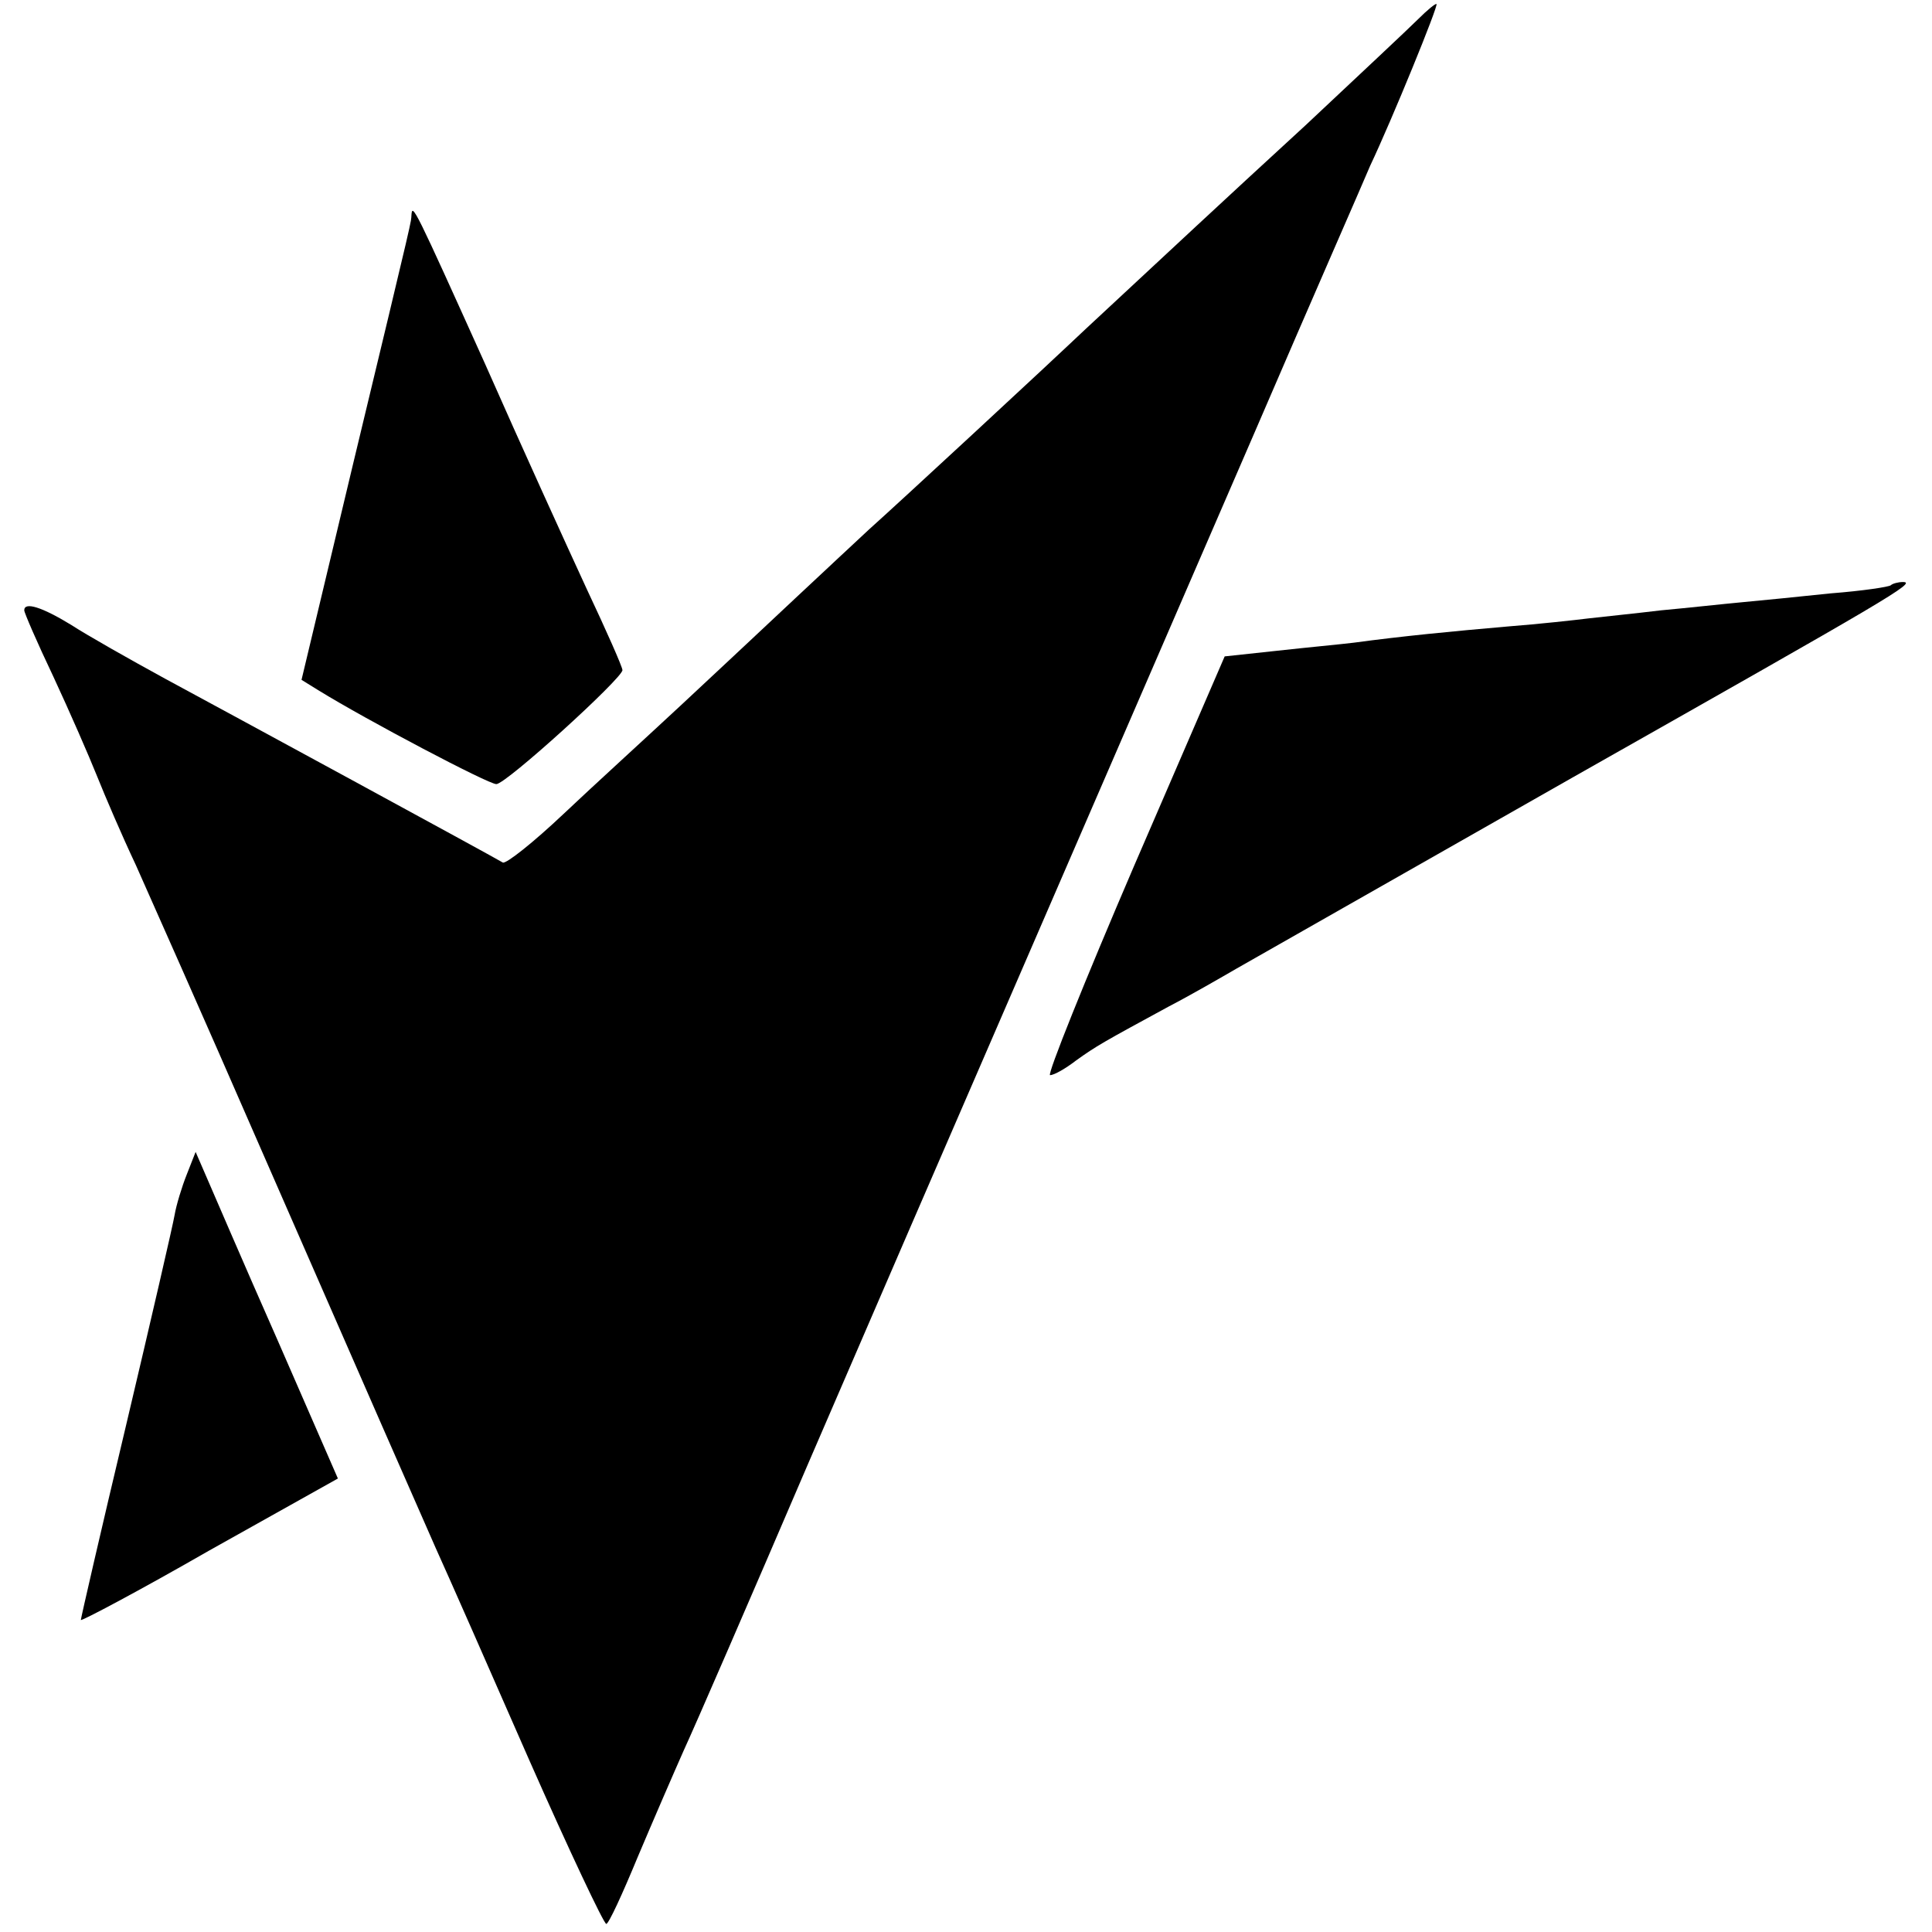
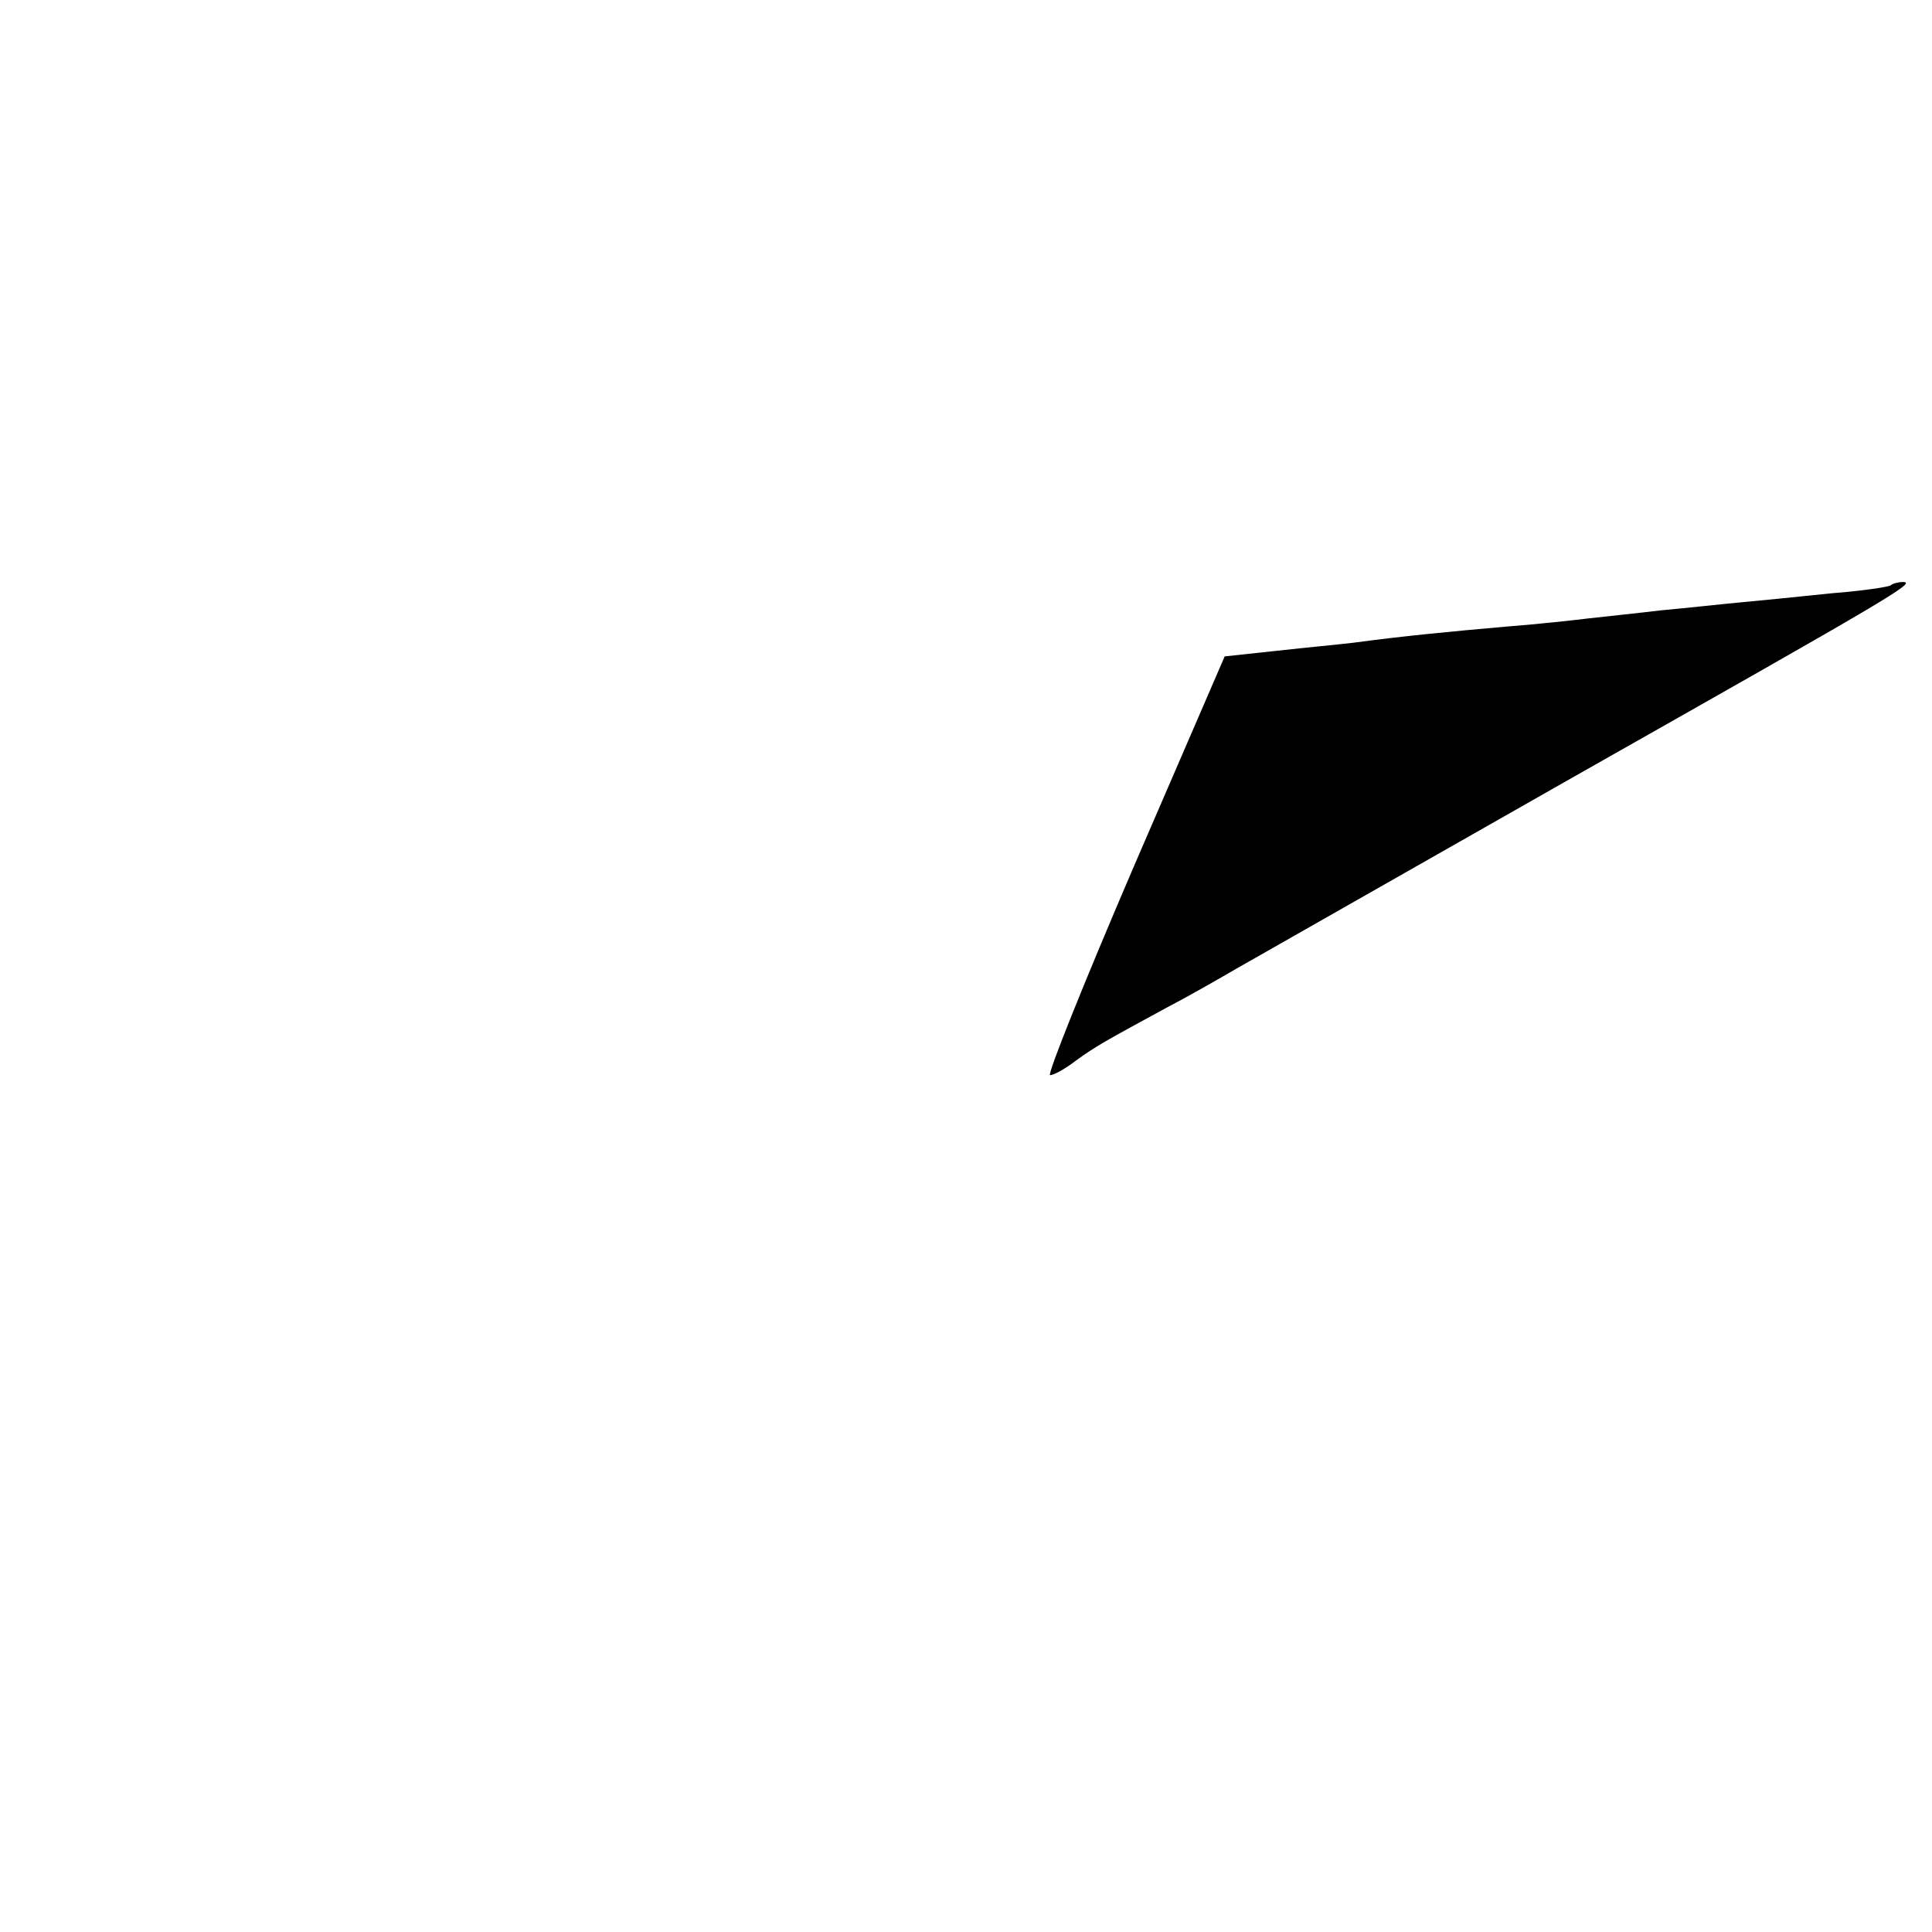
<svg xmlns="http://www.w3.org/2000/svg" version="1.0" width="239pt" height="239pt" viewBox="0 0 239 239" preserveAspectRatio="xMidYMid meet">
  <g transform="translate(0,239) scale(0.1,-0.1)" fill="#000000" stroke="none">
-     <path d="M1754 2366 c-11 -11 -74 -70 -139 -131 -110 -101 -159 -147 -272 -252 -56 -53 -230 -214 -268 -248 -16 -15 -57 -53 -90 -84 -33 -31 -96 -90 -140 -131 -44 -41 -111 -102 -148 -137 -37 -35 -71 -62 -75 -60 -15 9 -341 186 -417 227 -44 24 -97 54 -117 67 -36 22 -58 29 -58 18 0 -3 16 -40 36 -82 20 -43 44 -98 54 -123 10 -25 31 -74 48 -110 16 -36 85 -191 152 -345 153 -350 186 -425 219 -500 15 -33 67 -151 116 -263 49 -111 92 -202 95 -202 3 0 20 37 39 83 19 45 45 105 57 132 13 28 82 187 154 355 134 310 146 338 173 400 19 44 208 480 379 875 71 165 136 313 143 330 27 57 85 199 82 200 -1 1 -11 -7 -23 -19z" />
-     <path d="M509 2124 c-1 -11 6 17 -72 -307 l-64 -268 21 -13 c60 -37 210 -116 220 -116 12 0 156 131 156 141 0 4 -20 49 -44 100 -24 52 -81 177 -126 279 -87 193 -90 199 -91 184z" />
    <path d="M2339 1666 c-2 -2 -35 -7 -74 -10 -38 -4 -88 -9 -110 -11 -22 -2 -67 -7 -100 -10 -33 -4 -73 -8 -90 -10 -16 -2 -61 -7 -100 -10 -69 -6 -131 -12 -190 -20 -16 -2 -59 -6 -95 -10 l-65 -7 -112 -259 c-61 -142 -108 -259 -104 -259 5 0 19 8 32 18 25 18 34 23 115 67 27 14 65 36 84 47 19 11 206 117 415 236 394 223 427 242 409 242 -6 0 -13 -2 -15 -4z" />
-     <path d="M231 937 c-6 -15 -13 -38 -15 -50 -2 -12 -29 -129 -60 -260 -31 -130 -56 -239 -56 -241 0 -2 72 36 159 86 l159 89 -75 172 c-42 95 -81 186 -88 202 l-13 30 -11 -28z" />
  </g>
</svg>